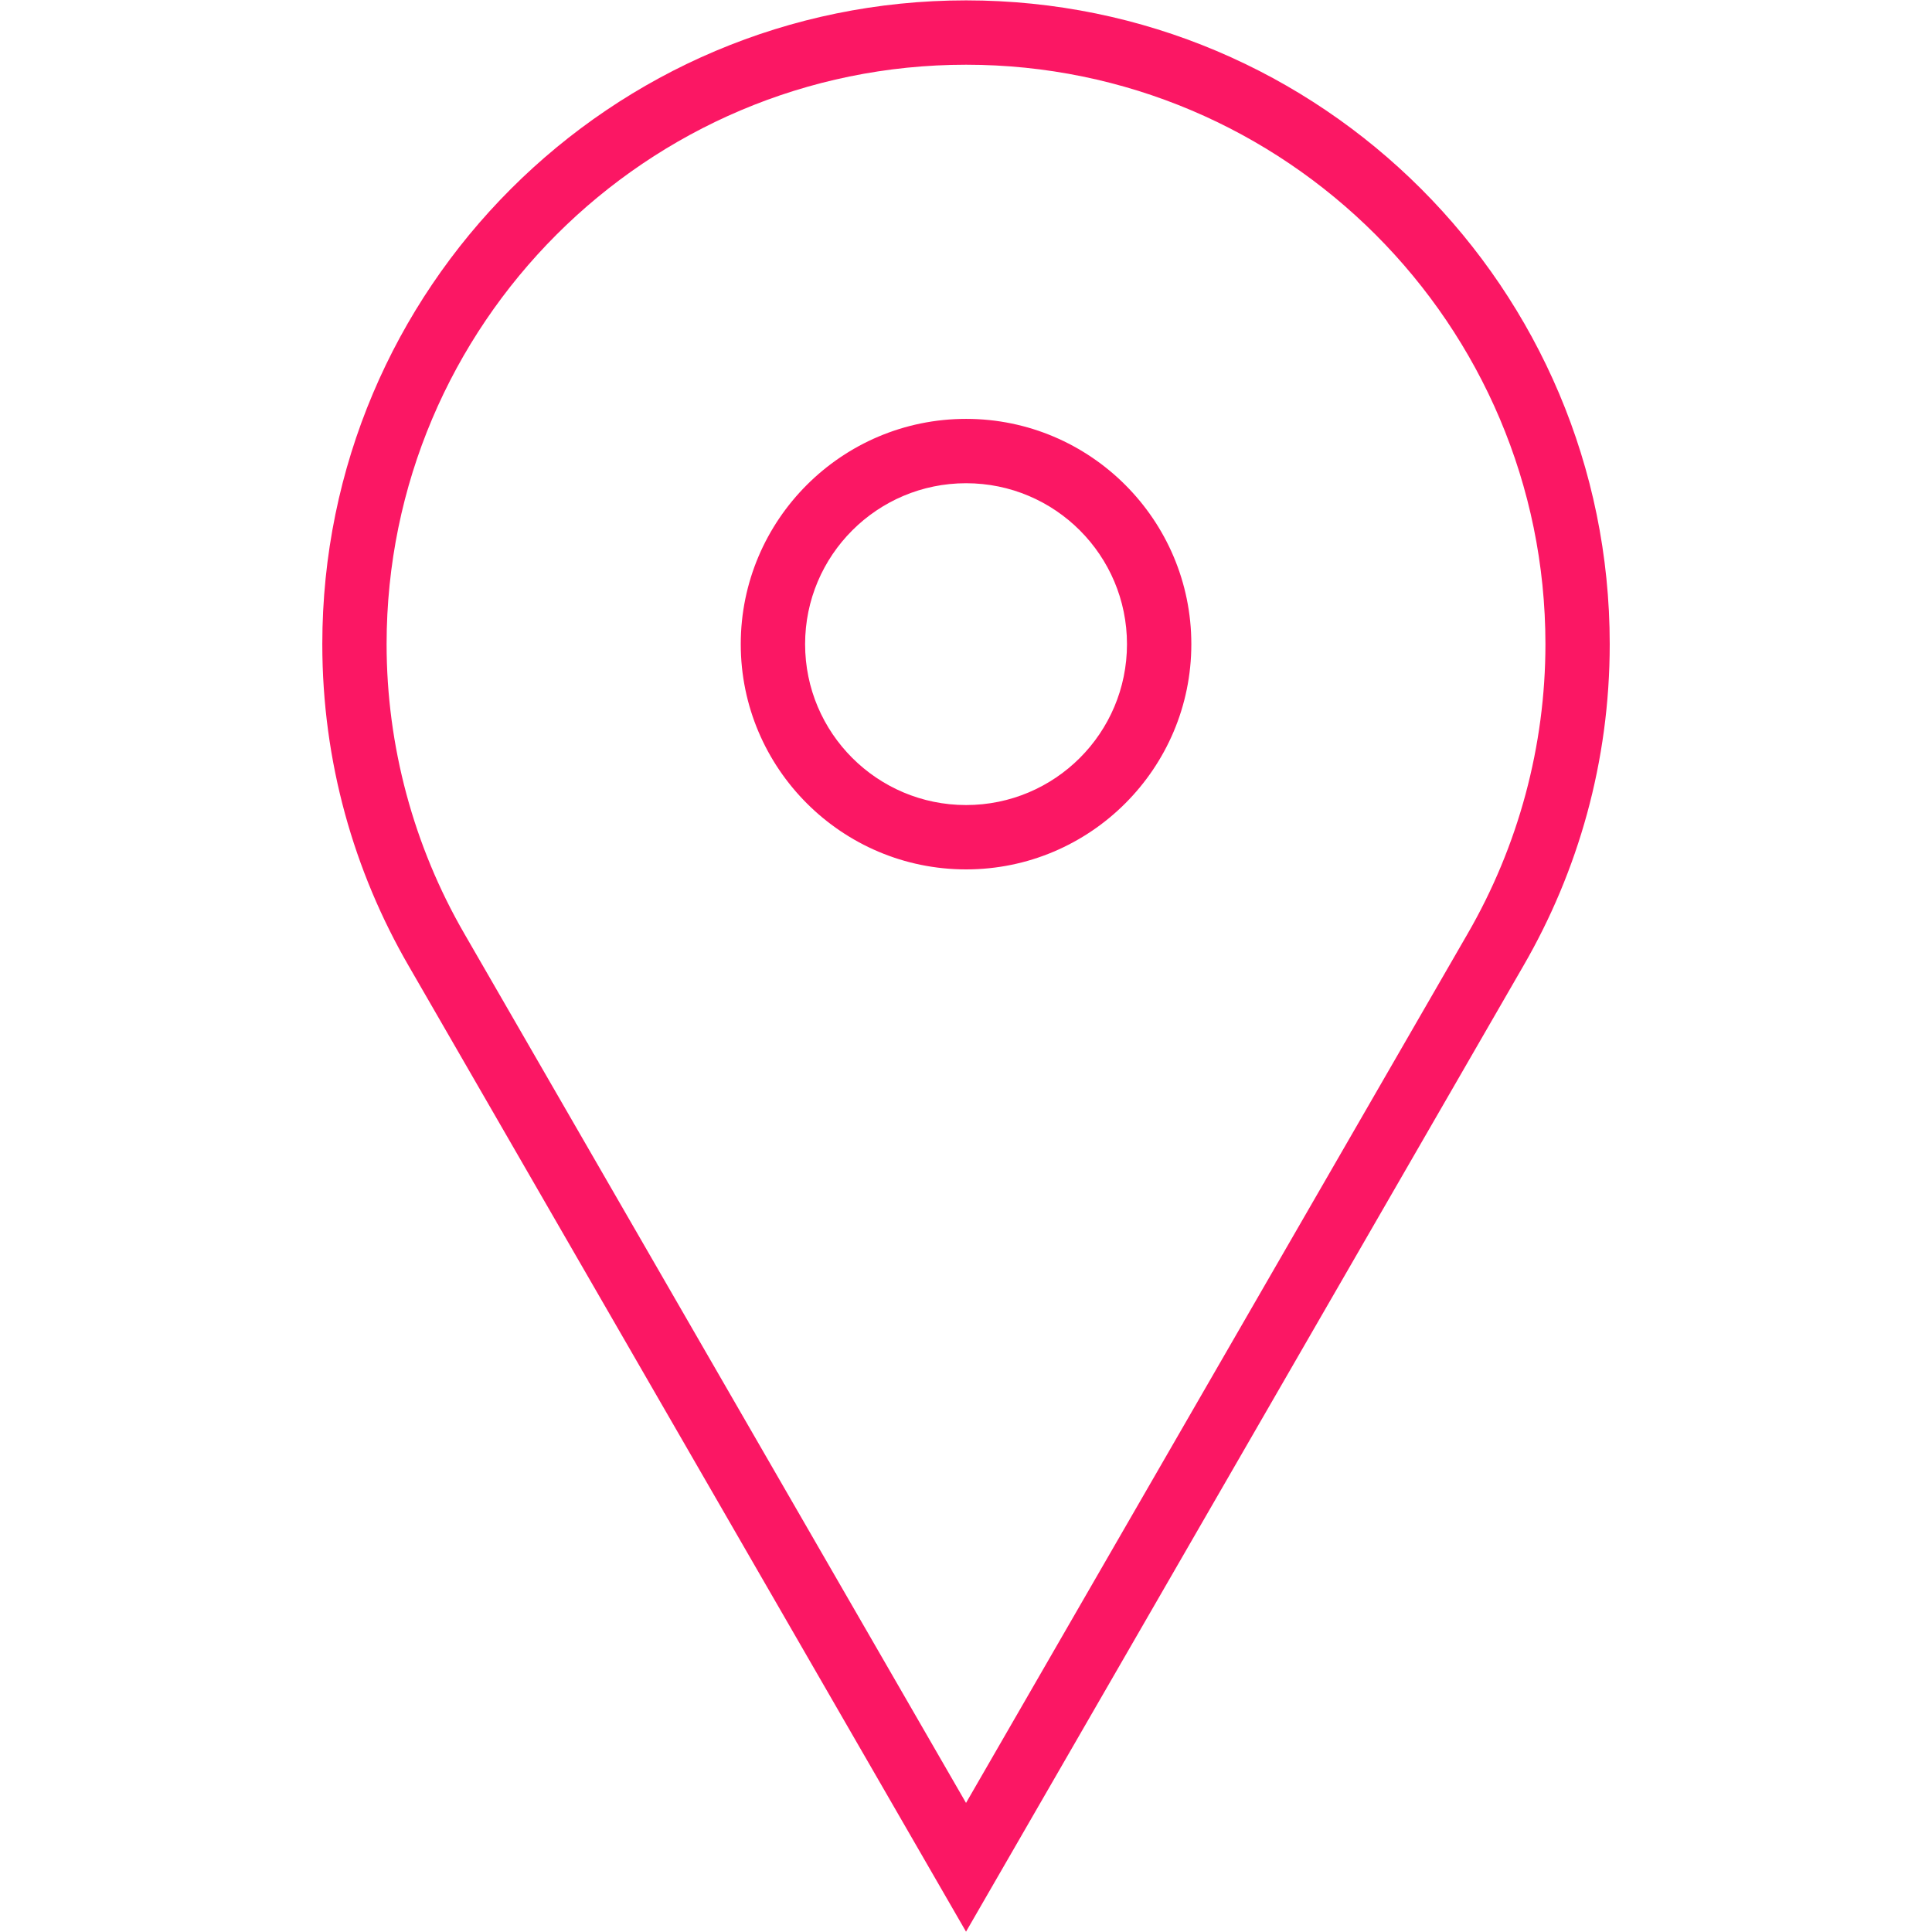
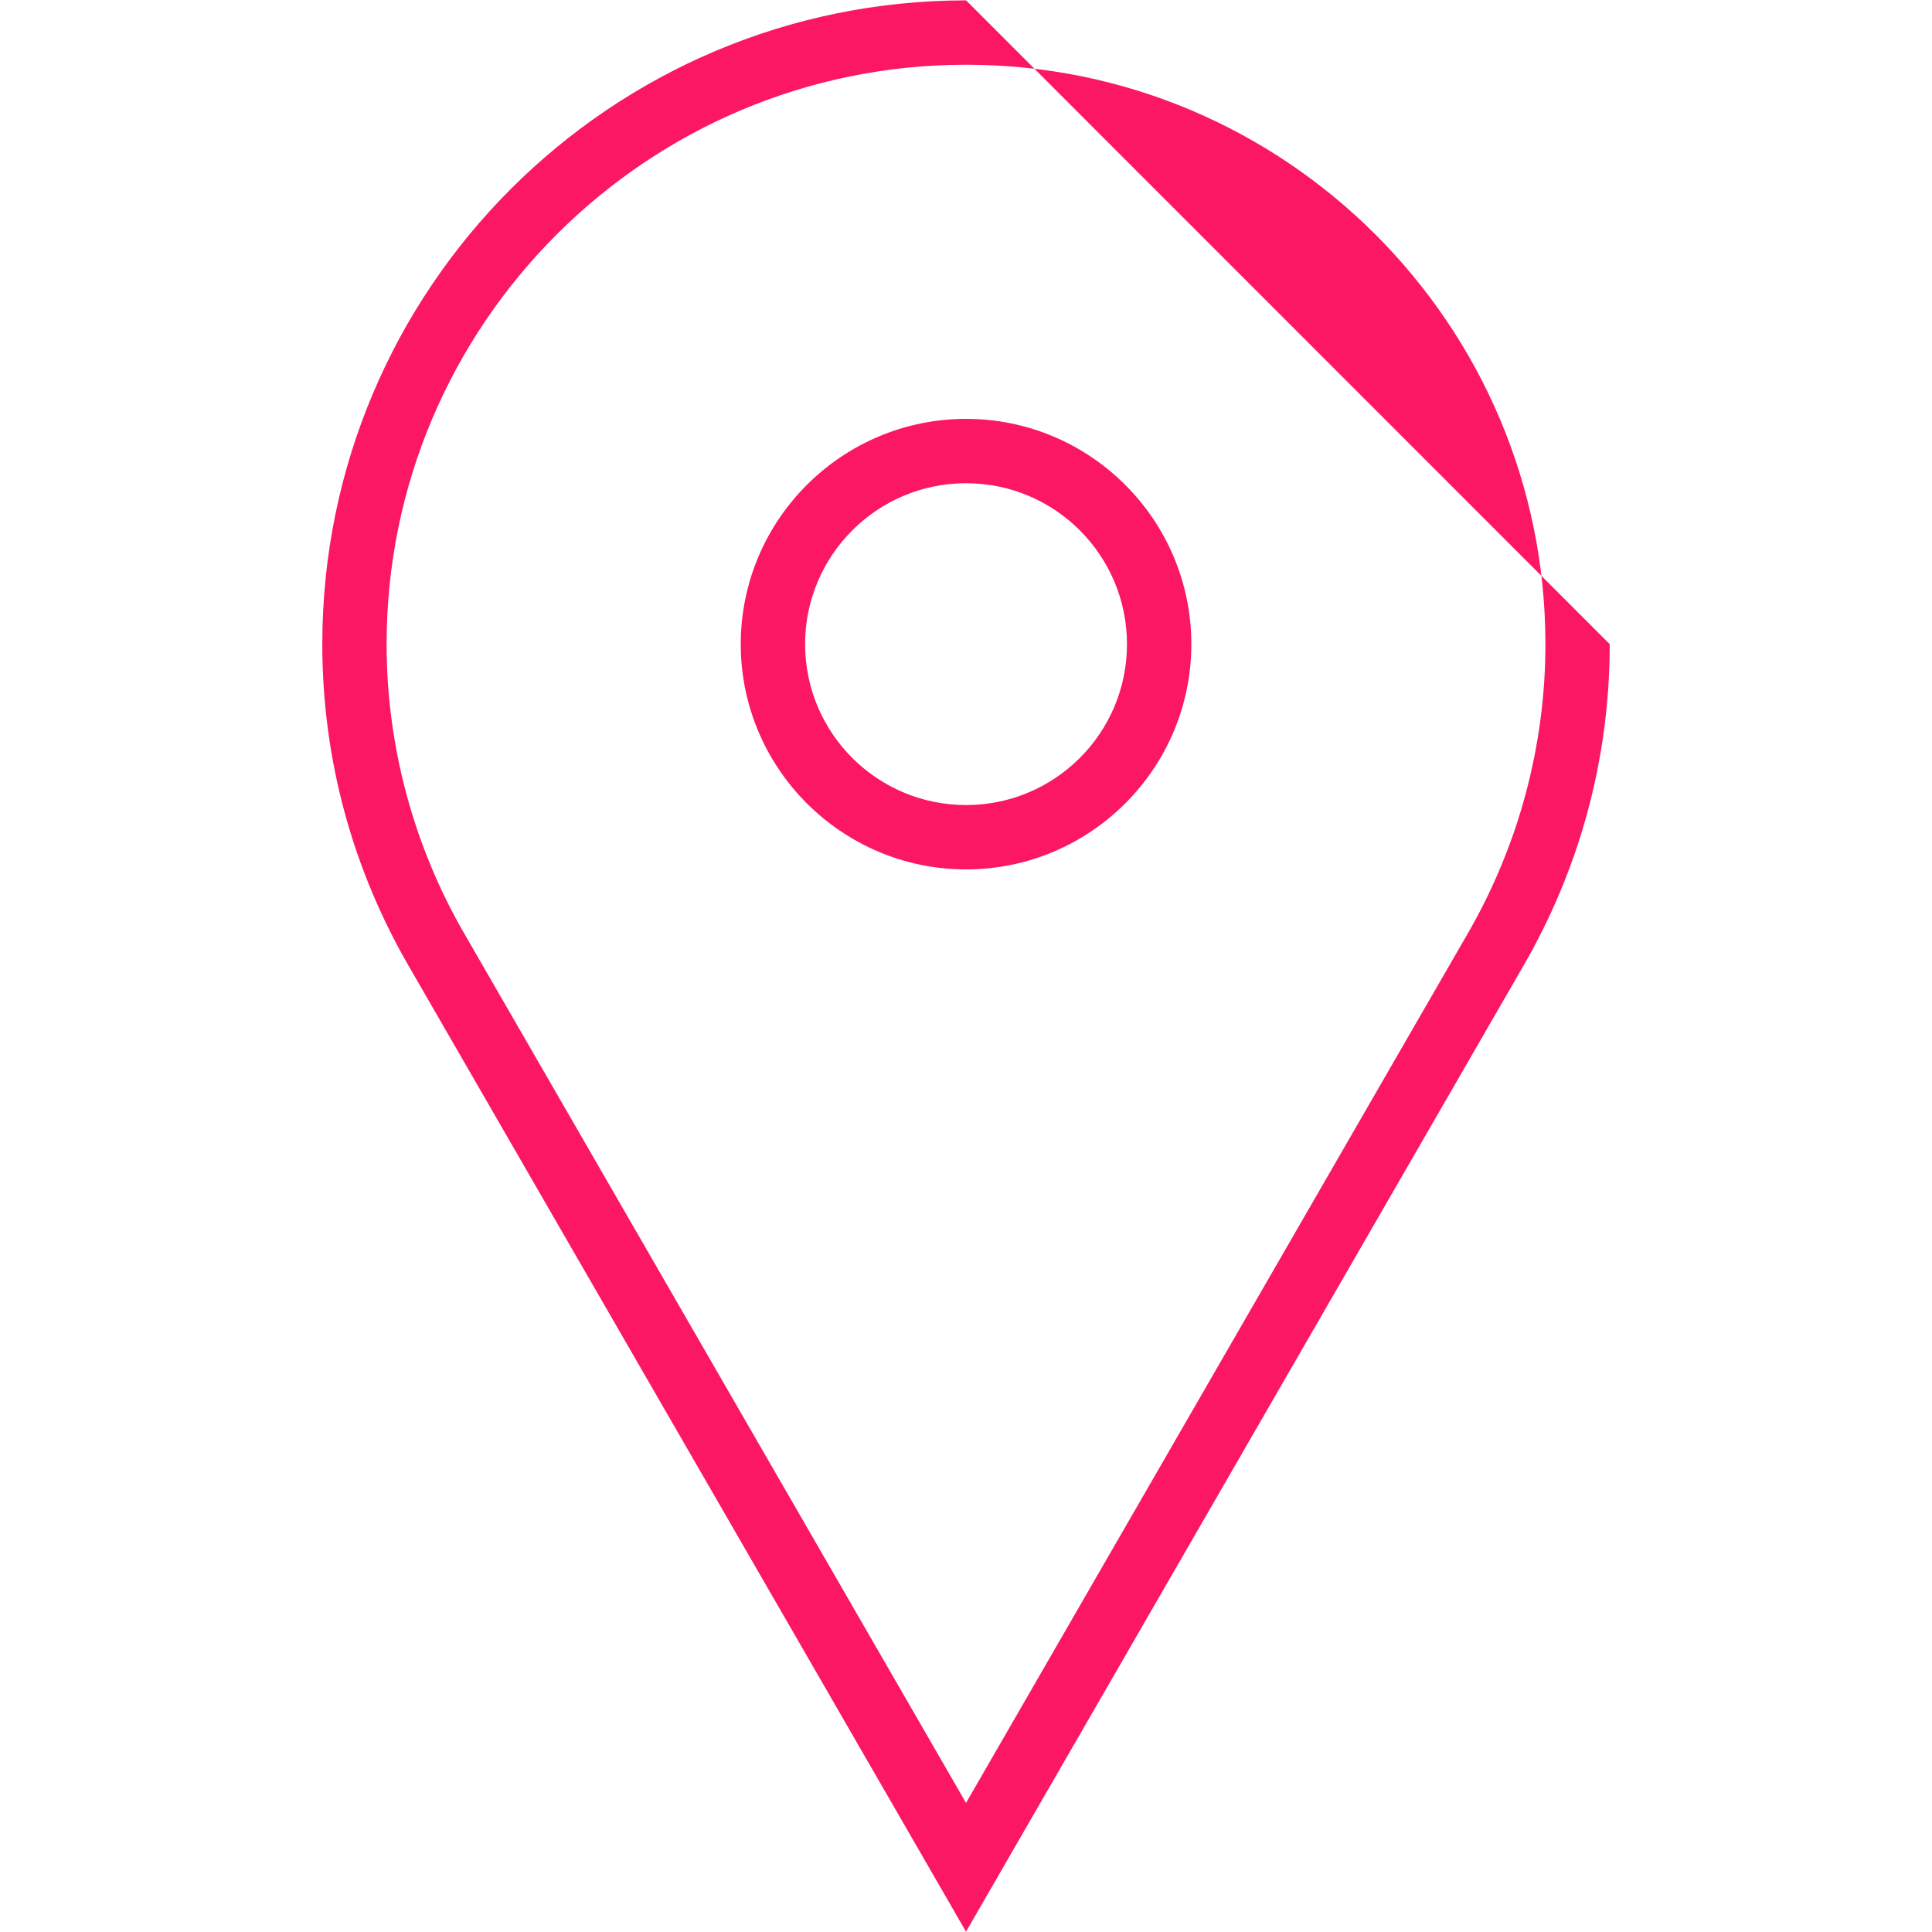
<svg xmlns="http://www.w3.org/2000/svg" width="68" height="68" viewBox="0 0 68 68" fill="none">
-   <path d="M34.003 2.278C45.246 2.278 54.394 11.426 54.394 22.672C54.394 26.248 53.446 29.771 51.653 32.869L34.001 63.457L16.346 32.867C14.555 29.773 13.607 26.248 13.607 22.672C13.607 11.426 22.757 2.278 34.003 2.278ZM34.003 30.6C38.376 30.6 41.931 27.043 41.931 22.672C41.931 18.3 38.374 14.743 34.003 14.743C29.629 14.743 26.072 18.3 26.072 22.672C26.072 27.043 29.629 30.6 34.003 30.6ZM34.003 0.013C21.488 0.013 11.344 10.16 11.344 22.672C11.344 26.805 12.455 30.666 14.387 34.002L34.001 67.989L53.614 34.002C55.546 30.666 56.657 26.805 56.657 22.672C56.657 10.16 46.515 0.013 34.003 0.013ZM34.003 28.335C30.875 28.335 28.337 25.8 28.337 22.672C28.337 19.546 30.875 17.008 34.003 17.008C37.131 17.008 39.666 19.546 39.666 22.672C39.666 25.8 37.131 28.335 34.003 28.335Z" fill="#FB1764" />
+   <path d="M34.003 2.278C45.246 2.278 54.394 11.426 54.394 22.672C54.394 26.248 53.446 29.771 51.653 32.869L34.001 63.457L16.346 32.867C14.555 29.773 13.607 26.248 13.607 22.672C13.607 11.426 22.757 2.278 34.003 2.278ZM34.003 30.6C38.376 30.6 41.931 27.043 41.931 22.672C41.931 18.3 38.374 14.743 34.003 14.743C29.629 14.743 26.072 18.3 26.072 22.672C26.072 27.043 29.629 30.6 34.003 30.6ZM34.003 0.013C21.488 0.013 11.344 10.16 11.344 22.672C11.344 26.805 12.455 30.666 14.387 34.002L34.001 67.989L53.614 34.002C55.546 30.666 56.657 26.805 56.657 22.672ZM34.003 28.335C30.875 28.335 28.337 25.8 28.337 22.672C28.337 19.546 30.875 17.008 34.003 17.008C37.131 17.008 39.666 19.546 39.666 22.672C39.666 25.8 37.131 28.335 34.003 28.335Z" fill="#FB1764" />
</svg>